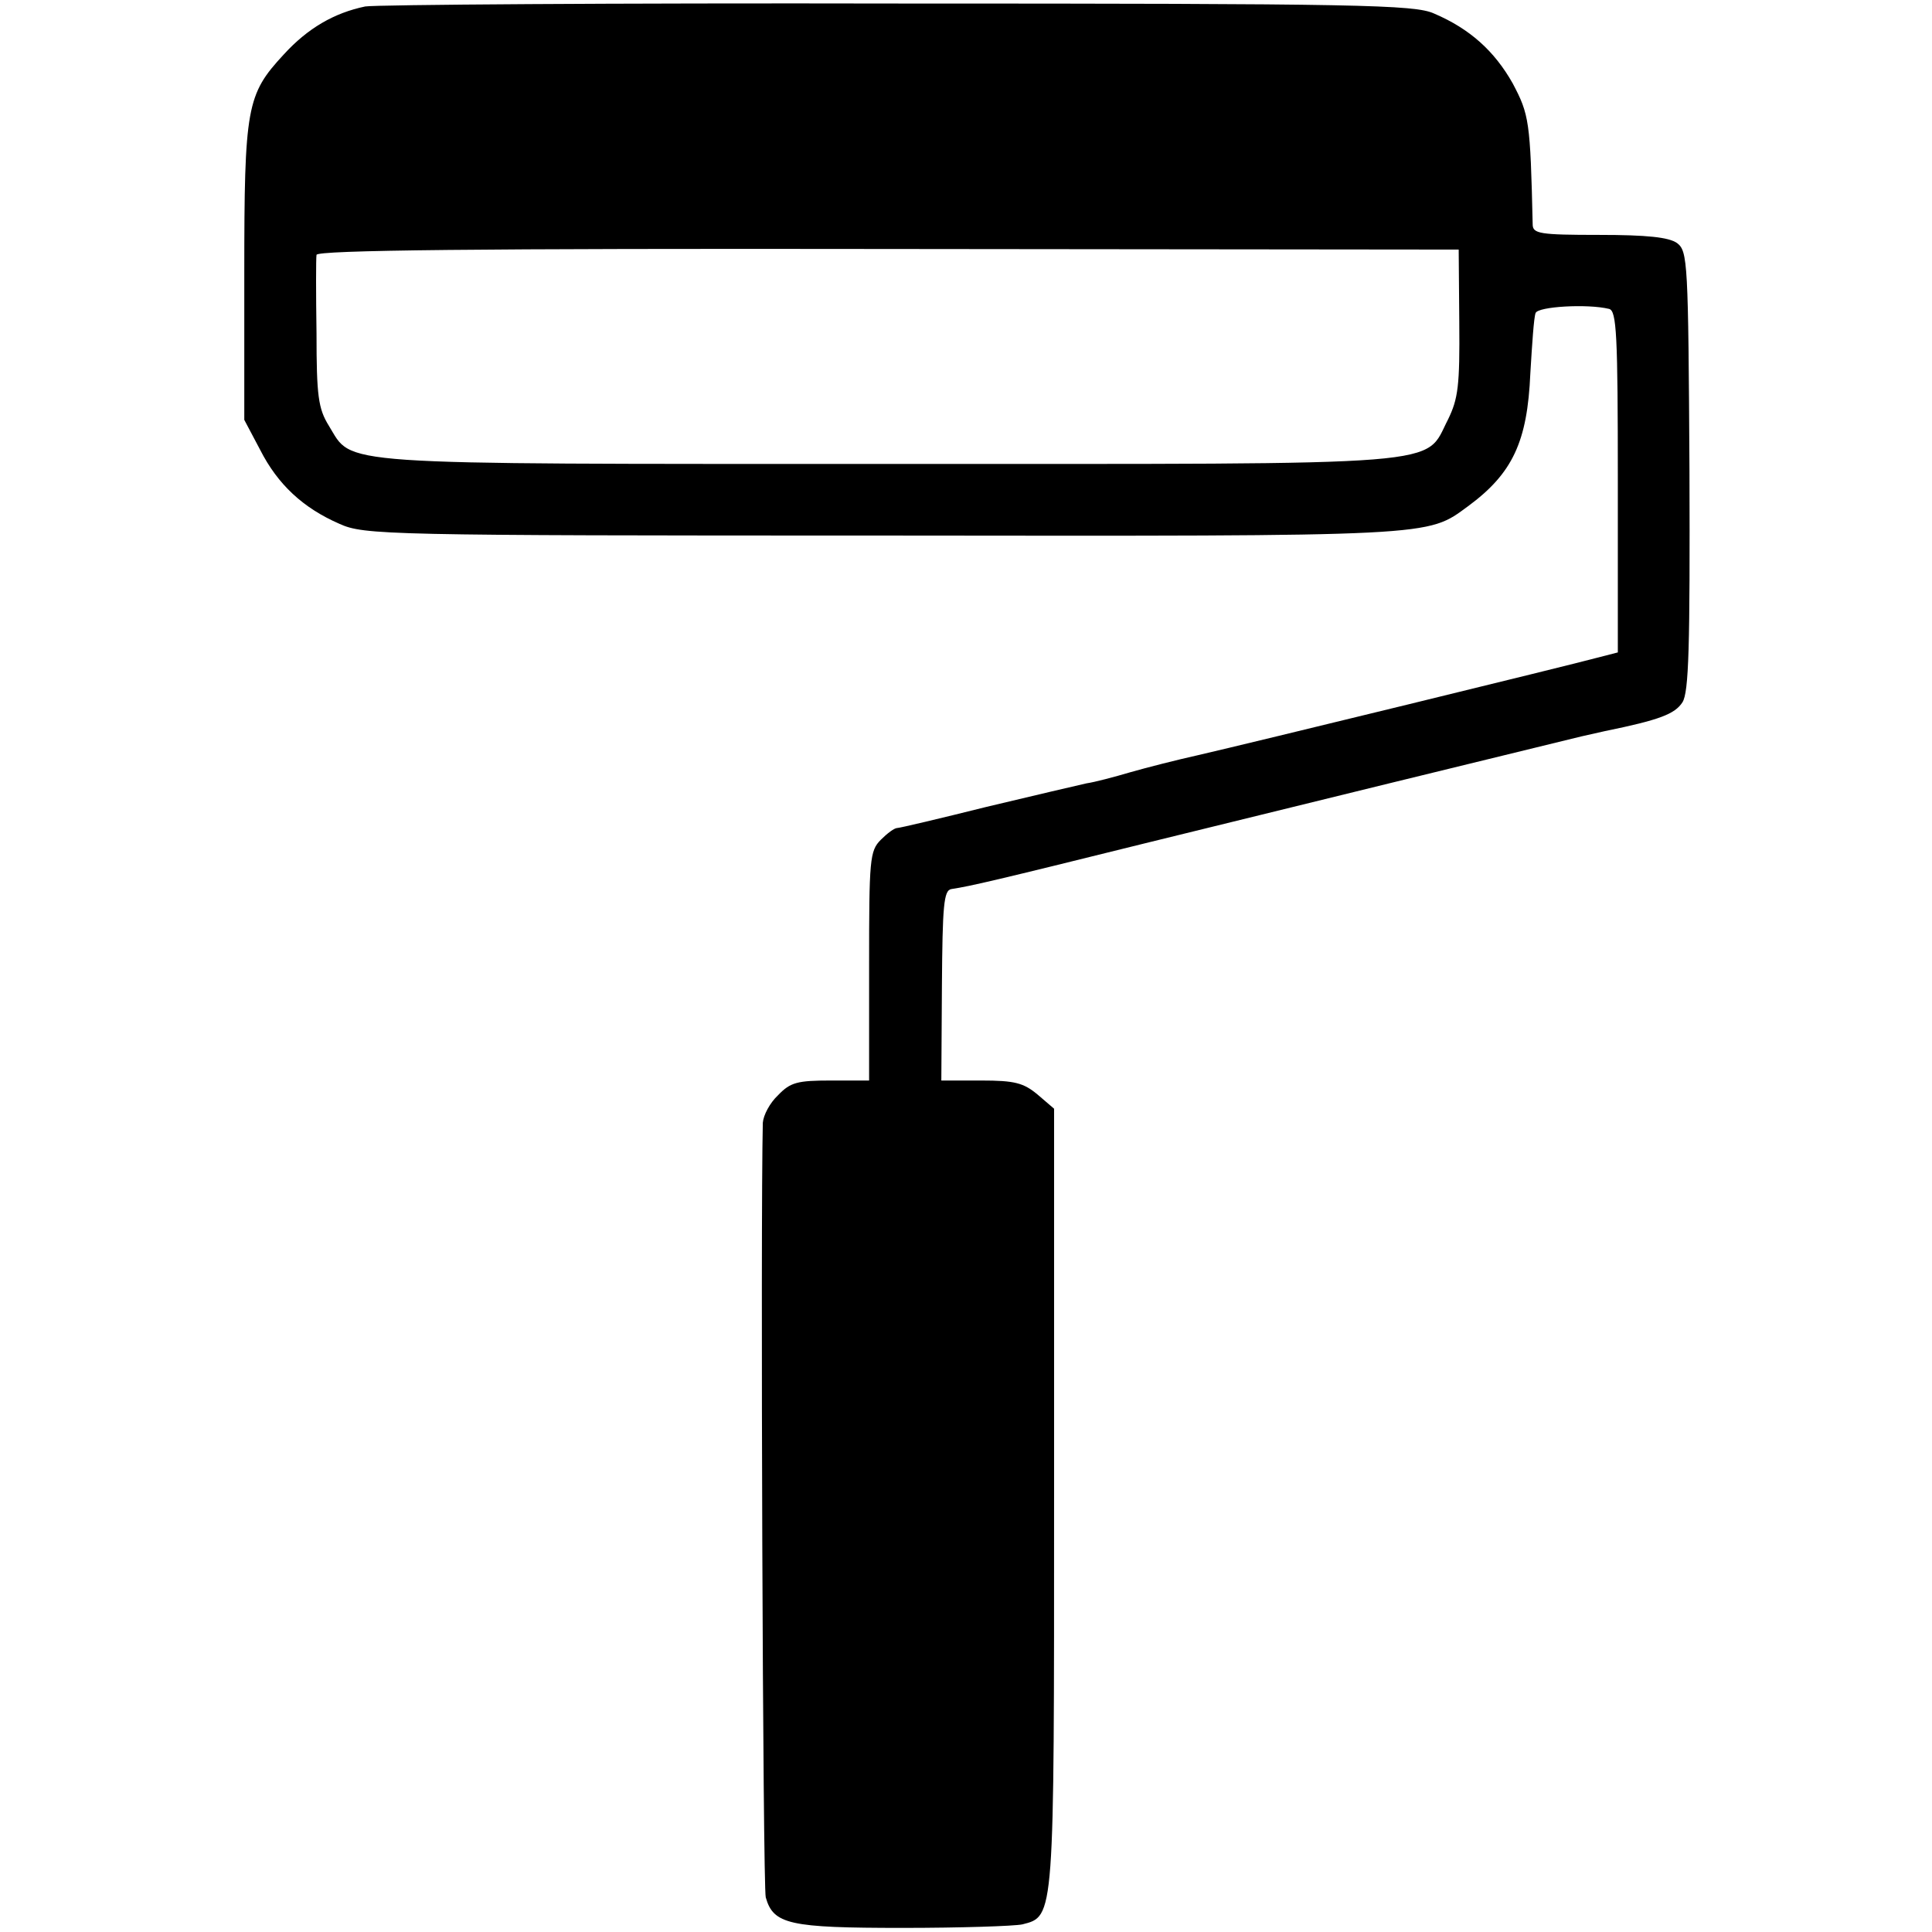
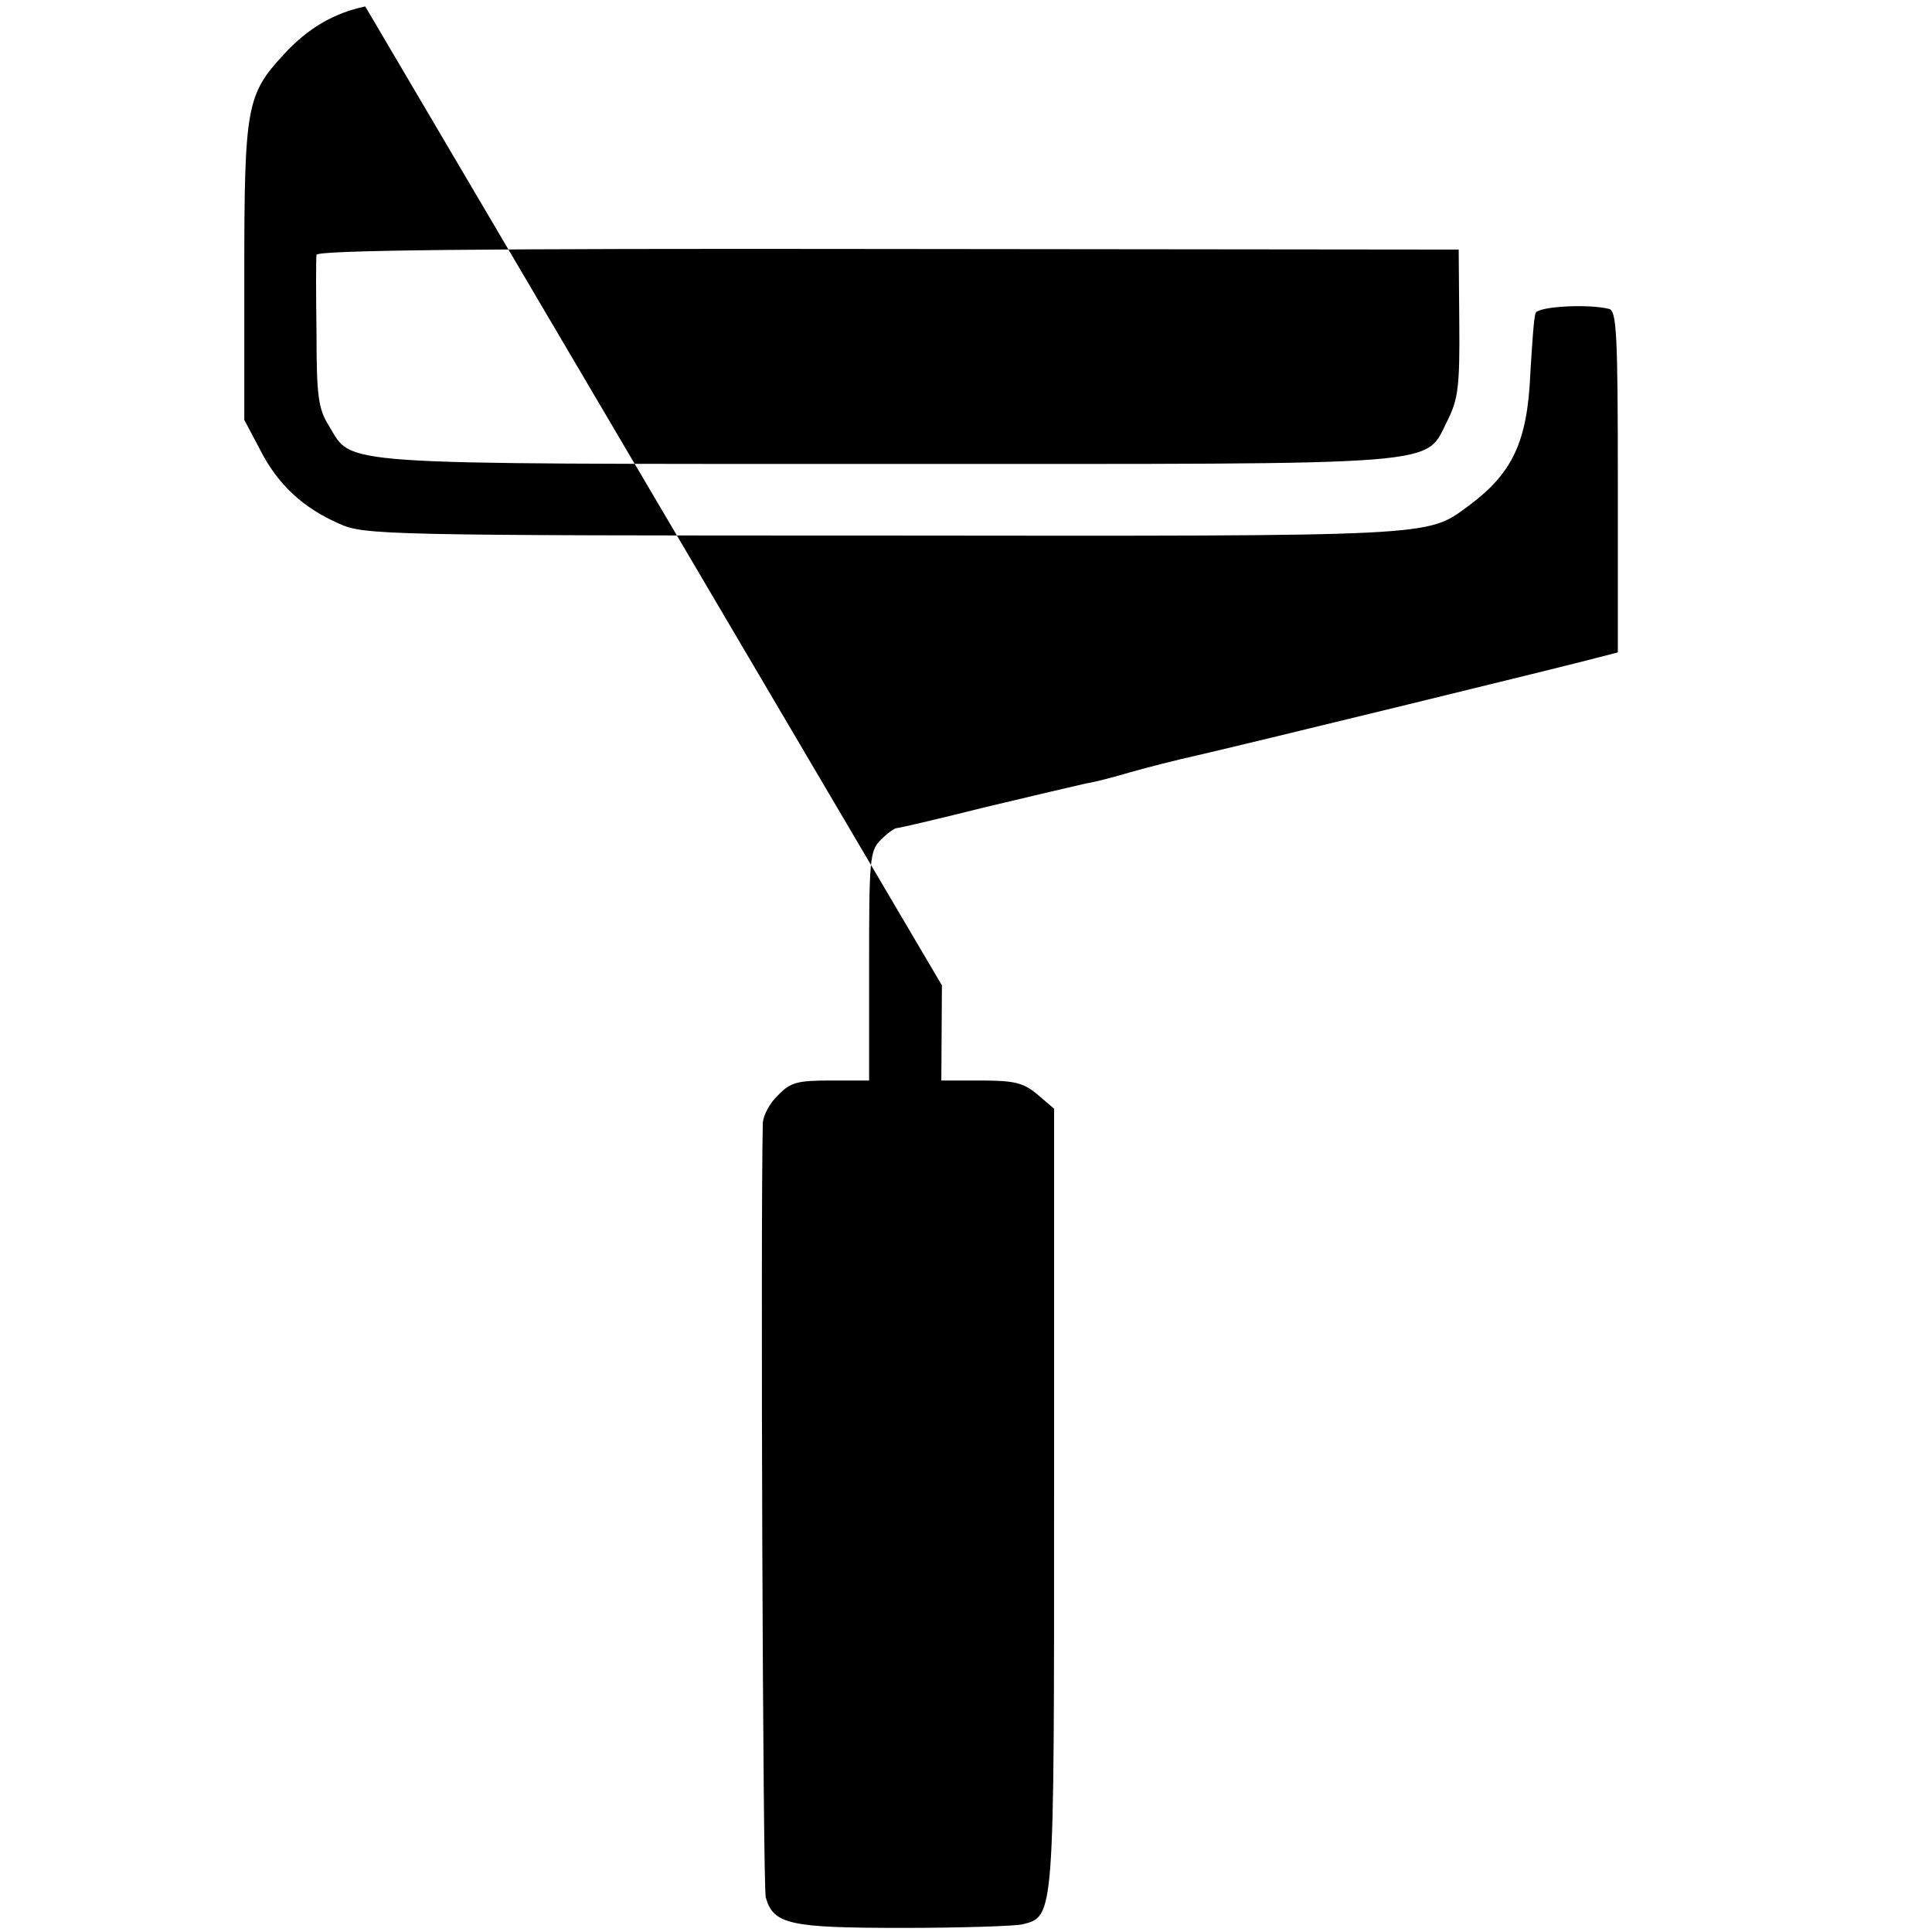
<svg xmlns="http://www.w3.org/2000/svg" version="1.0" width="329pt" height="329pt" viewBox="0 0 329 329" preserveAspectRatio="xMidYMid meet">
  <g transform="translate(0,329) scale(0.1,-0.1)" fill="#000000" stroke="none">
-     <path d="M622 3279 c-53 -11 -98 -37 -139 -82 -63 -68 -67 -89 -67 -372 l0 -250 27 -51 c30 -59 73 -99 135 -126 42 -19 77 -20 926 -20 946 -1 925 -2 996 50 76 56 101 110 106 226 3 50 6 96 9 103 4 11 88 16 125 7 13 -3 15 -43 15 -294 l0 -291 -35 -9 c-44 -12 -593 -146 -680 -166 -36 -8 -87 -21 -115 -29 -27 -8 -61 -17 -75 -19 -14 -3 -90 -21 -170 -40 -80 -20 -148 -36 -152 -36 -5 0 -17 -9 -28 -20 -19 -19 -20 -33 -20 -215 l0 -195 -65 0 c-57 0 -69 -3 -90 -25 -14 -13 -25 -34 -26 -47 -4 -172 0 -1300 5 -1319 13 -46 40 -52 233 -52 98 0 190 3 204 6 55 14 54 8 54 727 l0 662 -28 24 c-24 20 -39 24 -96 24 l-68 0 1 162 c1 135 3 162 16 164 33 5 76 15 330 78 211 52 648 159 743 182 9 2 27 6 40 9 93 19 119 29 132 49 11 17 13 95 12 394 -2 357 -3 374 -21 388 -14 10 -51 14 -133 14 -101 0 -113 2 -113 18 -4 176 -6 187 -34 240 -31 55 -73 93 -134 119 -33 15 -126 17 -913 17 -483 1 -891 -2 -907 -5z m1863 -538 c1 -108 -2 -130 -19 -165 -42 -81 19 -76 -954 -76 -958 0 -910 -3 -952 65 -18 29 -21 51 -21 157 -1 68 -1 128 0 134 1 8 273 11 973 10 l972 -1 1 -124z" />
+     <path d="M622 3279 c-53 -11 -98 -37 -139 -82 -63 -68 -67 -89 -67 -372 l0 -250 27 -51 c30 -59 73 -99 135 -126 42 -19 77 -20 926 -20 946 -1 925 -2 996 50 76 56 101 110 106 226 3 50 6 96 9 103 4 11 88 16 125 7 13 -3 15 -43 15 -294 l0 -291 -35 -9 c-44 -12 -593 -146 -680 -166 -36 -8 -87 -21 -115 -29 -27 -8 -61 -17 -75 -19 -14 -3 -90 -21 -170 -40 -80 -20 -148 -36 -152 -36 -5 0 -17 -9 -28 -20 -19 -19 -20 -33 -20 -215 l0 -195 -65 0 c-57 0 -69 -3 -90 -25 -14 -13 -25 -34 -26 -47 -4 -172 0 -1300 5 -1319 13 -46 40 -52 233 -52 98 0 190 3 204 6 55 14 54 8 54 727 l0 662 -28 24 c-24 20 -39 24 -96 24 l-68 0 1 162 z m1863 -538 c1 -108 -2 -130 -19 -165 -42 -81 19 -76 -954 -76 -958 0 -910 -3 -952 65 -18 29 -21 51 -21 157 -1 68 -1 128 0 134 1 8 273 11 973 10 l972 -1 1 -124z" />
  </g>
</svg>